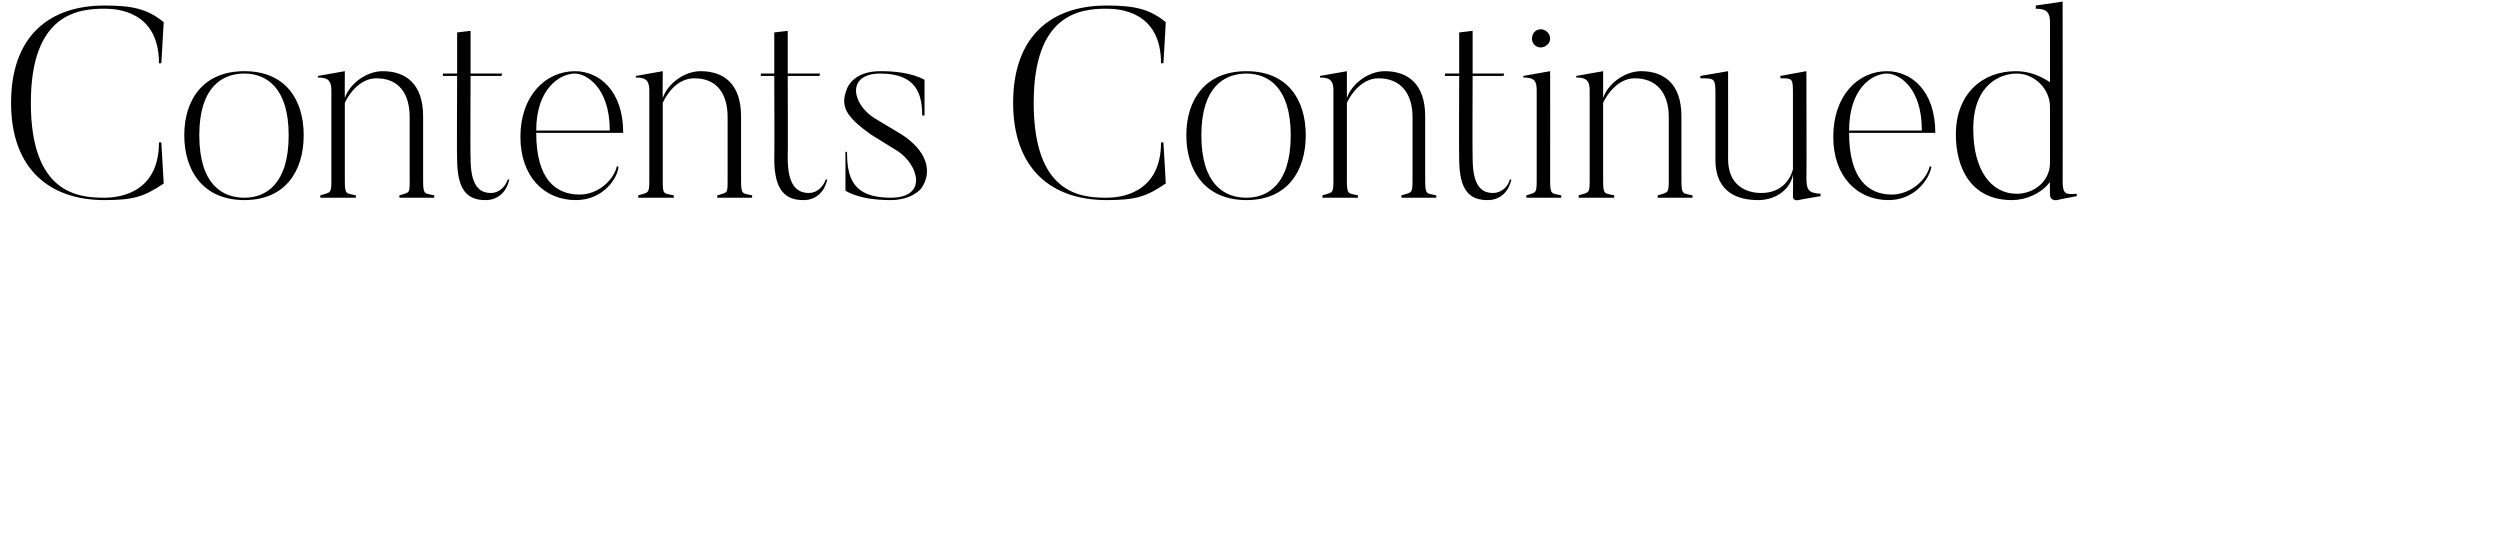
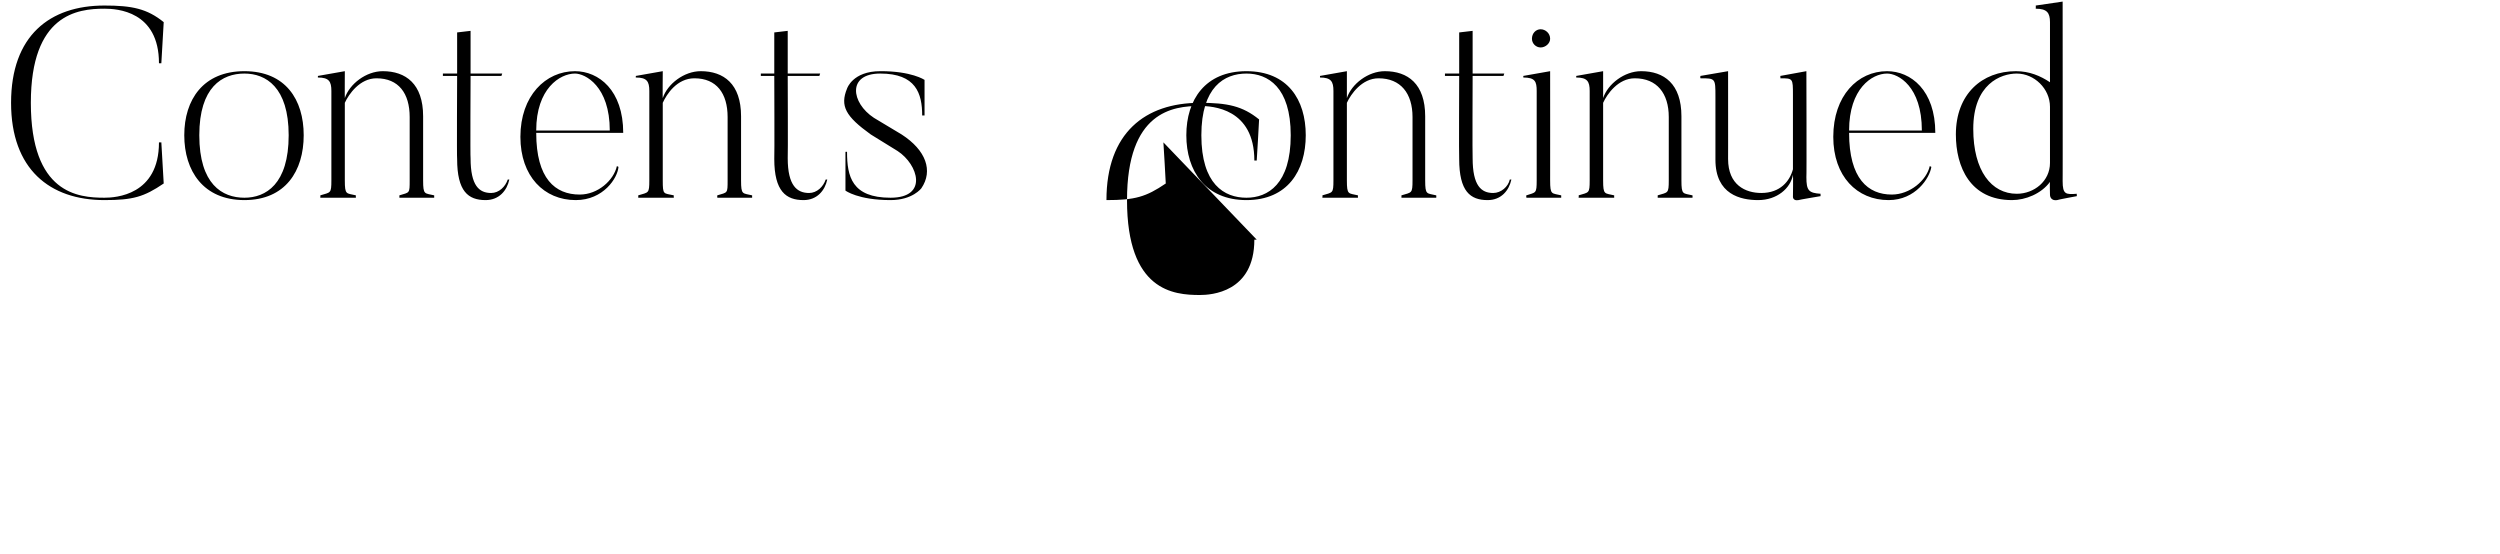
<svg xmlns="http://www.w3.org/2000/svg" version="1.1" width="316.1px" height="70px" viewBox="0 0 316.1 70">
  <desc>Contents Continued</desc>
  <defs />
  <g id="Polygon68522">
-     <path d="m20.4 18c0 0 .31 5.19.3 5.2c-2.5 1.7-3.9 2.1-7.5 2.1c-6.9 0-11.8-3.9-11.8-12.3c0-8.5 4.9-12.3 11.8-12.3c3.5 0 5.4.4 7.5 2.1c.01.02-.3 5.2-.3 5.2c0 0-.31-.01-.3 0c0-6.6-5.3-6.9-6.9-6.9c-3.4 0-9.3.7-9.3 11.9c0 11.5 6 12 9.3 12c1.4 0 6.9-.3 6.9-7c-.01.02.3 0 .3 0zm18-.9c0 4.5-2.3 8.2-7.5 8.2c-5.2 0-7.6-3.7-7.6-8.2c0-4.5 2.4-8.1 7.6-8.1c5.2 0 7.5 3.6 7.5 8.1zm-1.9 0c0-6.1-2.9-7.8-5.6-7.8c-2.8 0-5.7 1.7-5.7 7.8c0 6.2 2.9 7.9 5.7 7.9c2.7 0 5.6-1.7 5.6-7.9zm18.4 7.6c.01.02 0 .3 0 .3l-4.4 0c0 0-.01-.28 0-.3c1.3-.4 1.3-.2 1.3-1.9c0 0 0-8 0-8c0-3-1.4-4.9-4.2-4.9c-2.1 0-3.5 2-4 3.1c0 0 0 9.8 0 9.8c0 1.9.2 1.6 1.4 1.9c-.02-.02 0 .3 0 .3l-4.5 0c0 0 .02-.32 0-.3c1.3-.4 1.4-.2 1.4-1.9c0 0 0-11.3 0-11.3c0-1.2-.3-1.7-1.7-1.7c-.02.03 0-.2 0-.2l3.4-.6c0 0-.02 3.44 0 3.4c.6-1.8 2.7-3.4 4.8-3.4c2.9 0 5.1 1.6 5.1 5.7c0 0 0 8.1 0 8.1c0 1.9.2 1.6 1.4 1.9zm9.3-2c0 0 .2 0 .2 0c-.3 1.4-1.3 2.6-3 2.6c-2.2 0-3.6-1.1-3.6-5.2c-.05-.01 0-10.5 0-10.5l-1.8 0l0-.3l1.8 0l0-5.2l1.7-.2l0 5.4l4 0l-.1.3l-3.9 0c0 0-.05 10.39 0 10.4c0 3.5 1.1 4.4 2.6 4.4c1 0 1.8-.8 2.1-1.7zm13.8-1.7c0 0 .2.1.2.1c-.1 1.4-1.9 4.2-5.4 4.2c-4 0-7-3-7-8c0-5.2 3.2-8.3 6.9-8.3c3 0 6.1 2.4 6.1 7.8c0 0-11 0-11 0c0 5.8 2.4 7.8 5.5 7.8c2.3 0 4.3-1.8 4.7-3.6zm-.9-4.5c0-5.6-3.1-7.2-4.4-7.2c-1.9 0-4.9 1.9-4.9 7.2c0 0 9.3 0 9.3 0zm18 8.2c-.01.02 0 .3 0 .3l-4.4 0c0 0-.03-.28 0-.3c1.3-.4 1.3-.2 1.3-1.9c0 0 0-8 0-8c0-3-1.4-4.9-4.2-4.9c-2.2 0-3.5 2-4 3.1c0 0 0 9.8 0 9.8c0 1.9.1 1.6 1.4 1.9c-.03-.02 0 .3 0 .3l-4.5 0c0 0 .01-.32 0-.3c1.3-.4 1.4-.2 1.4-1.9c0 0 0-11.3 0-11.3c0-1.2-.3-1.7-1.7-1.7c-.03.03 0-.2 0-.2l3.4-.6c0 0-.03 3.44 0 3.4c.6-1.8 2.7-3.4 4.8-3.4c2.9 0 5.1 1.6 5.1 5.7c0 0 0 8.1 0 8.1c0 1.9.2 1.6 1.4 1.9zm9.3-2c0 0 .2 0 .2 0c-.3 1.4-1.3 2.6-3 2.6c-2.2 0-3.7-1.1-3.7-5.2c.04-.01 0-10.5 0-10.5l-1.7 0l0-.3l1.7 0l0-5.2l1.7-.2l0 5.4l4.1 0l-.1.3l-4 0c0 0 .04 10.39 0 10.4c0 3.5 1.2 4.4 2.7 4.4c1 0 1.8-.8 2.1-1.7zm12.1 1.1c0 0-1.1 1.5-3.9 1.5c-4.11 0-5.7-1.2-5.7-1.2l0-4.9c0 0 .23-.02.2 0c0 3.1.6 5.8 5.5 5.8c4.8 0 3.5-4.2.9-5.9c0 0-3.4-2.1-3.4-2.1c-3.2-2.3-3.9-3.6-3-5.8c0 0 .7-2.2 4.2-2.2c3.95-.02 5.6 1.1 5.6 1.1l0 4.5c0 0-.32-.01-.3 0c0-2.8-.8-5.3-5.3-5.3c-4.2 0-3.7 3.7-.8 5.6c0 0 3.5 2.1 3.5 2.1c3.1 2 4 4.6 2.5 6.8zm30.6-5.8c0 0 .32 5.19.3 5.2c-2.5 1.7-3.9 2.1-7.5 2.1c-6.9 0-11.8-3.9-11.8-12.3c0-8.5 4.9-12.3 11.8-12.3c3.5 0 5.4.4 7.5 2.1c.02.02-.3 5.2-.3 5.2c0 0-.29-.01-.3 0c0-6.6-5.3-6.9-6.9-6.9c-3.4 0-9.2.7-9.2 11.9c0 11.5 5.9 12 9.2 12c1.4 0 6.9-.3 6.9-7c.01.02.3 0 .3 0zm18-.9c0 4.5-2.3 8.2-7.5 8.2c-5.2 0-7.6-3.7-7.6-8.2c0-4.5 2.4-8.1 7.6-8.1c5.2 0 7.5 3.6 7.5 8.1zm-1.9 0c0-6.1-2.9-7.8-5.6-7.8c-2.8 0-5.7 1.7-5.7 7.8c0 6.2 2.9 7.9 5.7 7.9c2.7 0 5.6-1.7 5.6-7.9zm18.4 7.6c.02.02 0 .3 0 .3l-4.4 0c0 0 0-.28 0-.3c1.3-.4 1.4-.2 1.4-1.9c0 0 0-8 0-8c0-3-1.5-4.9-4.3-4.9c-2.1 0-3.5 2-4 3.1c0 0 0 9.8 0 9.8c0 1.9.2 1.6 1.4 1.9c-.01-.02 0 .3 0 .3l-4.5 0c0 0 .04-.32 0-.3c1.3-.4 1.4-.2 1.4-1.9c0 0 0-11.3 0-11.3c0-1.2-.3-1.7-1.7-1.7c0 .03 0-.2 0-.2l3.4-.6c0 0 0 3.44 0 3.4c.6-1.8 2.7-3.4 4.8-3.4c2.9 0 5.1 1.6 5.1 5.7c0 0 0 8.1 0 8.1c0 1.9.2 1.6 1.4 1.9zm9.3-2c0 0 .2 0 .2 0c-.3 1.4-1.3 2.6-3 2.6c-2.2 0-3.6-1.1-3.6-5.2c-.04-.01 0-10.5 0-10.5l-1.8 0l0-.3l1.8 0l0-5.2l1.7-.2l0 5.4l4 0l-.1.3l-3.9 0c0 0-.04 10.39 0 10.4c0 3.5 1.1 4.4 2.6 4.4c1 0 1.9-.8 2.1-1.7zm5.1.1c0 1.9.2 1.6 1.4 1.9c0-.02 0 .3 0 .3l-4.4 0c0 0-.05-.32 0-.3c1.2-.4 1.3-.2 1.3-1.9c0 0 0-11.3 0-11.3c0-1.2-.2-1.7-1.7-1.7c.04.03 0-.2 0-.2l3.4-.6c0 0 .01 13.81 0 13.8zm-1.2-16.8c-.6 0-1.1-.5-1.1-1.1c0-.7.5-1.2 1.1-1.2c.6 0 1.2.5 1.2 1.2c0 .6-.6 1.1-1.2 1.1zm19.2 18.7c.02.02 0 .3 0 .3l-4.4 0c0 0 0-.28 0-.3c1.3-.4 1.4-.2 1.4-1.9c0 0 0-8 0-8c0-3-1.5-4.9-4.3-4.9c-2.1 0-3.5 2-4 3.1c0 0 0 9.8 0 9.8c0 1.9.2 1.6 1.4 1.9c-.01-.02 0 .3 0 .3l-4.5 0c0 0 .04-.32 0-.3c1.3-.4 1.4-.2 1.4-1.9c0 0 0-11.3 0-11.3c0-1.2-.3-1.7-1.7-1.7c0 .03 0-.2 0-.2l3.4-.6c0 0 0 3.44 0 3.4c.6-1.8 2.7-3.4 4.8-3.4c2.9 0 5.1 1.6 5.1 5.7c0 0 0 8.1 0 8.1c0 1.9.2 1.6 1.4 1.9zm16.2-.2c-.03.05 0 .3 0 .3c0 0-2.75.46-2.8.5c-.7.13-.7-.4-.7-.4c0 0 .04-2.8 0-2.8c-.3 1.7-2 3.2-4.4 3.2c-2.2 0-5.4-.7-5.4-5.1c0 0 0-8 0-8c0-2.3 0-2.3-1.9-2.3c-.03-.04 0-.3 0-.3l3.5-.6c0 0 .01 11.13 0 11.1c0 3.3 2.2 4.3 4.2 4.3c2.4 0 3.6-1.5 4-3c0 0 0-9.4 0-9.4c0-2.1 0-2.1-1.6-2.1c.04-.04 0-.3 0-.3l3.3-.6c0 0 .04 13.44 0 13.4c0 1.7.3 2 1.8 2.1zm13.8-3.5c0 0 .2.1.2.1c-.2 1.4-2 4.2-5.4 4.2c-4 0-7-3-7-8c0-5.2 3.1-8.3 6.8-8.3c3 0 6.1 2.4 6.1 7.8c0 0-10.9 0-10.9 0c0 5.8 2.4 7.8 5.4 7.8c2.3 0 4.4-1.8 4.8-3.6zm-1-4.5c0-5.6-3-7.2-4.4-7.2c-1.9 0-4.8 1.9-4.8 7.2c0 0 9.2 0 9.2 0zm16.2-3c0-2.3-2-4.2-4.2-4.2c-2 0-5.5 1.3-5.5 7c0 5.3 2.3 8.2 5.5 8.2c2.2 0 4.2-1.6 4.2-3.9c0 0 0-7.1 0-7.1zm3.4 11c-.04-.02 0 .3 0 .3c0 0-2.49.46-2.5.5c-.94.13-.9-.7-.9-.7c0 0-.04-1.58 0-1.6c-1.1 1.5-3.1 2.3-4.8 2.3c-5.3 0-7.1-4.2-7.1-8.3c0-5.1 3.3-8 7.6-8c1.7 0 3.1.6 4.3 1.4c0 0 0-7.6 0-7.6c0-1.2-.4-1.7-1.8-1.7c.02-.05 0-.4 0-.4l3.4-.5c0 0 .02 22.75 0 22.7c0 1.7.4 1.7 1.8 1.6z" stroke="none" fill="#000" />
+     <path d="m20.4 18c0 0 .31 5.19.3 5.2c-2.5 1.7-3.9 2.1-7.5 2.1c-6.9 0-11.8-3.9-11.8-12.3c0-8.5 4.9-12.3 11.8-12.3c3.5 0 5.4.4 7.5 2.1c.01.02-.3 5.2-.3 5.2c0 0-.31-.01-.3 0c0-6.6-5.3-6.9-6.9-6.9c-3.4 0-9.3.7-9.3 11.9c0 11.5 6 12 9.3 12c1.4 0 6.9-.3 6.9-7c-.01.02.3 0 .3 0zm18-.9c0 4.5-2.3 8.2-7.5 8.2c-5.2 0-7.6-3.7-7.6-8.2c0-4.5 2.4-8.1 7.6-8.1c5.2 0 7.5 3.6 7.5 8.1zm-1.9 0c0-6.1-2.9-7.8-5.6-7.8c-2.8 0-5.7 1.7-5.7 7.8c0 6.2 2.9 7.9 5.7 7.9c2.7 0 5.6-1.7 5.6-7.9zm18.4 7.6c.01.02 0 .3 0 .3l-4.4 0c0 0-.01-.28 0-.3c1.3-.4 1.3-.2 1.3-1.9c0 0 0-8 0-8c0-3-1.4-4.9-4.2-4.9c-2.1 0-3.5 2-4 3.1c0 0 0 9.8 0 9.8c0 1.9.2 1.6 1.4 1.9c-.02-.02 0 .3 0 .3l-4.5 0c0 0 .02-.32 0-.3c1.3-.4 1.4-.2 1.4-1.9c0 0 0-11.3 0-11.3c0-1.2-.3-1.7-1.7-1.7c-.02.03 0-.2 0-.2l3.4-.6c0 0-.02 3.44 0 3.4c.6-1.8 2.7-3.4 4.8-3.4c2.9 0 5.1 1.6 5.1 5.7c0 0 0 8.1 0 8.1c0 1.9.2 1.6 1.4 1.9zm9.3-2c0 0 .2 0 .2 0c-.3 1.4-1.3 2.6-3 2.6c-2.2 0-3.6-1.1-3.6-5.2c-.05-.01 0-10.5 0-10.5l-1.8 0l0-.3l1.8 0l0-5.2l1.7-.2l0 5.4l4 0l-.1.3l-3.9 0c0 0-.05 10.39 0 10.4c0 3.5 1.1 4.4 2.6 4.4c1 0 1.8-.8 2.1-1.7zm13.8-1.7c0 0 .2.1.2.1c-.1 1.4-1.9 4.2-5.4 4.2c-4 0-7-3-7-8c0-5.2 3.2-8.3 6.9-8.3c3 0 6.1 2.4 6.1 7.8c0 0-11 0-11 0c0 5.8 2.4 7.8 5.5 7.8c2.3 0 4.3-1.8 4.7-3.6zm-.9-4.5c0-5.6-3.1-7.2-4.4-7.2c-1.9 0-4.9 1.9-4.9 7.2c0 0 9.3 0 9.3 0zm18 8.2c-.01.02 0 .3 0 .3l-4.4 0c0 0-.03-.28 0-.3c1.3-.4 1.3-.2 1.3-1.9c0 0 0-8 0-8c0-3-1.4-4.9-4.2-4.9c-2.2 0-3.5 2-4 3.1c0 0 0 9.8 0 9.8c0 1.9.1 1.6 1.4 1.9c-.03-.02 0 .3 0 .3l-4.5 0c0 0 .01-.32 0-.3c1.3-.4 1.4-.2 1.4-1.9c0 0 0-11.3 0-11.3c0-1.2-.3-1.7-1.7-1.7c-.03.03 0-.2 0-.2l3.4-.6c0 0-.03 3.44 0 3.4c.6-1.8 2.7-3.4 4.8-3.4c2.9 0 5.1 1.6 5.1 5.7c0 0 0 8.1 0 8.1c0 1.9.2 1.6 1.4 1.9zm9.3-2c0 0 .2 0 .2 0c-.3 1.4-1.3 2.6-3 2.6c-2.2 0-3.7-1.1-3.7-5.2c.04-.01 0-10.5 0-10.5l-1.7 0l0-.3l1.7 0l0-5.2l1.7-.2l0 5.4l4.1 0l-.1.3l-4 0c0 0 .04 10.39 0 10.4c0 3.5 1.2 4.4 2.7 4.4c1 0 1.8-.8 2.1-1.7zm12.1 1.1c0 0-1.1 1.5-3.9 1.5c-4.11 0-5.7-1.2-5.7-1.2l0-4.9c0 0 .23-.02.2 0c0 3.1.6 5.8 5.5 5.8c4.8 0 3.5-4.2.9-5.9c0 0-3.4-2.1-3.4-2.1c-3.2-2.3-3.9-3.6-3-5.8c0 0 .7-2.2 4.2-2.2c3.95-.02 5.6 1.1 5.6 1.1l0 4.5c0 0-.32-.01-.3 0c0-2.8-.8-5.3-5.3-5.3c-4.2 0-3.7 3.7-.8 5.6c0 0 3.5 2.1 3.5 2.1c3.1 2 4 4.6 2.5 6.8zm30.6-5.8c0 0 .32 5.19.3 5.2c-2.5 1.7-3.9 2.1-7.5 2.1c0-8.5 4.9-12.3 11.8-12.3c3.5 0 5.4.4 7.5 2.1c.02.02-.3 5.2-.3 5.2c0 0-.29-.01-.3 0c0-6.6-5.3-6.9-6.9-6.9c-3.4 0-9.2.7-9.2 11.9c0 11.5 5.9 12 9.2 12c1.4 0 6.9-.3 6.9-7c.01.02.3 0 .3 0zm18-.9c0 4.5-2.3 8.2-7.5 8.2c-5.2 0-7.6-3.7-7.6-8.2c0-4.5 2.4-8.1 7.6-8.1c5.2 0 7.5 3.6 7.5 8.1zm-1.9 0c0-6.1-2.9-7.8-5.6-7.8c-2.8 0-5.7 1.7-5.7 7.8c0 6.2 2.9 7.9 5.7 7.9c2.7 0 5.6-1.7 5.6-7.9zm18.4 7.6c.02.02 0 .3 0 .3l-4.4 0c0 0 0-.28 0-.3c1.3-.4 1.4-.2 1.4-1.9c0 0 0-8 0-8c0-3-1.5-4.9-4.3-4.9c-2.1 0-3.5 2-4 3.1c0 0 0 9.8 0 9.8c0 1.9.2 1.6 1.4 1.9c-.01-.02 0 .3 0 .3l-4.5 0c0 0 .04-.32 0-.3c1.3-.4 1.4-.2 1.4-1.9c0 0 0-11.3 0-11.3c0-1.2-.3-1.7-1.7-1.7c0 .03 0-.2 0-.2l3.4-.6c0 0 0 3.44 0 3.4c.6-1.8 2.7-3.4 4.8-3.4c2.9 0 5.1 1.6 5.1 5.7c0 0 0 8.1 0 8.1c0 1.9.2 1.6 1.4 1.9zm9.3-2c0 0 .2 0 .2 0c-.3 1.4-1.3 2.6-3 2.6c-2.2 0-3.6-1.1-3.6-5.2c-.04-.01 0-10.5 0-10.5l-1.8 0l0-.3l1.8 0l0-5.2l1.7-.2l0 5.4l4 0l-.1.3l-3.9 0c0 0-.04 10.39 0 10.4c0 3.5 1.1 4.4 2.6 4.4c1 0 1.9-.8 2.1-1.7zm5.1.1c0 1.9.2 1.6 1.4 1.9c0-.02 0 .3 0 .3l-4.4 0c0 0-.05-.32 0-.3c1.2-.4 1.3-.2 1.3-1.9c0 0 0-11.3 0-11.3c0-1.2-.2-1.7-1.7-1.7c.04.03 0-.2 0-.2l3.4-.6c0 0 .01 13.81 0 13.8zm-1.2-16.8c-.6 0-1.1-.5-1.1-1.1c0-.7.5-1.2 1.1-1.2c.6 0 1.2.5 1.2 1.2c0 .6-.6 1.1-1.2 1.1zm19.2 18.7c.02.02 0 .3 0 .3l-4.4 0c0 0 0-.28 0-.3c1.3-.4 1.4-.2 1.4-1.9c0 0 0-8 0-8c0-3-1.5-4.9-4.3-4.9c-2.1 0-3.5 2-4 3.1c0 0 0 9.8 0 9.8c0 1.9.2 1.6 1.4 1.9c-.01-.02 0 .3 0 .3l-4.5 0c0 0 .04-.32 0-.3c1.3-.4 1.4-.2 1.4-1.9c0 0 0-11.3 0-11.3c0-1.2-.3-1.7-1.7-1.7c0 .03 0-.2 0-.2l3.4-.6c0 0 0 3.44 0 3.4c.6-1.8 2.7-3.4 4.8-3.4c2.9 0 5.1 1.6 5.1 5.7c0 0 0 8.1 0 8.1c0 1.9.2 1.6 1.4 1.9zm16.2-.2c-.03.05 0 .3 0 .3c0 0-2.75.46-2.8.5c-.7.13-.7-.4-.7-.4c0 0 .04-2.8 0-2.8c-.3 1.7-2 3.2-4.4 3.2c-2.2 0-5.4-.7-5.4-5.1c0 0 0-8 0-8c0-2.3 0-2.3-1.9-2.3c-.03-.04 0-.3 0-.3l3.5-.6c0 0 .01 11.13 0 11.1c0 3.3 2.2 4.3 4.2 4.3c2.4 0 3.6-1.5 4-3c0 0 0-9.4 0-9.4c0-2.1 0-2.1-1.6-2.1c.04-.04 0-.3 0-.3l3.3-.6c0 0 .04 13.44 0 13.4c0 1.7.3 2 1.8 2.1zm13.8-3.5c0 0 .2.1.2.1c-.2 1.4-2 4.2-5.4 4.2c-4 0-7-3-7-8c0-5.2 3.1-8.3 6.8-8.3c3 0 6.1 2.4 6.1 7.8c0 0-10.9 0-10.9 0c0 5.8 2.4 7.8 5.4 7.8c2.3 0 4.4-1.8 4.8-3.6zm-1-4.5c0-5.6-3-7.2-4.4-7.2c-1.9 0-4.8 1.9-4.8 7.2c0 0 9.2 0 9.2 0zm16.2-3c0-2.3-2-4.2-4.2-4.2c-2 0-5.5 1.3-5.5 7c0 5.3 2.3 8.2 5.5 8.2c2.2 0 4.2-1.6 4.2-3.9c0 0 0-7.1 0-7.1zm3.4 11c-.04-.02 0 .3 0 .3c0 0-2.49.46-2.5.5c-.94.13-.9-.7-.9-.7c0 0-.04-1.58 0-1.6c-1.1 1.5-3.1 2.3-4.8 2.3c-5.3 0-7.1-4.2-7.1-8.3c0-5.1 3.3-8 7.6-8c1.7 0 3.1.6 4.3 1.4c0 0 0-7.6 0-7.6c0-1.2-.4-1.7-1.8-1.7c.02-.05 0-.4 0-.4l3.4-.5c0 0 .02 22.75 0 22.7c0 1.7.4 1.7 1.8 1.6z" stroke="none" fill="#000" />
  </g>
</svg>